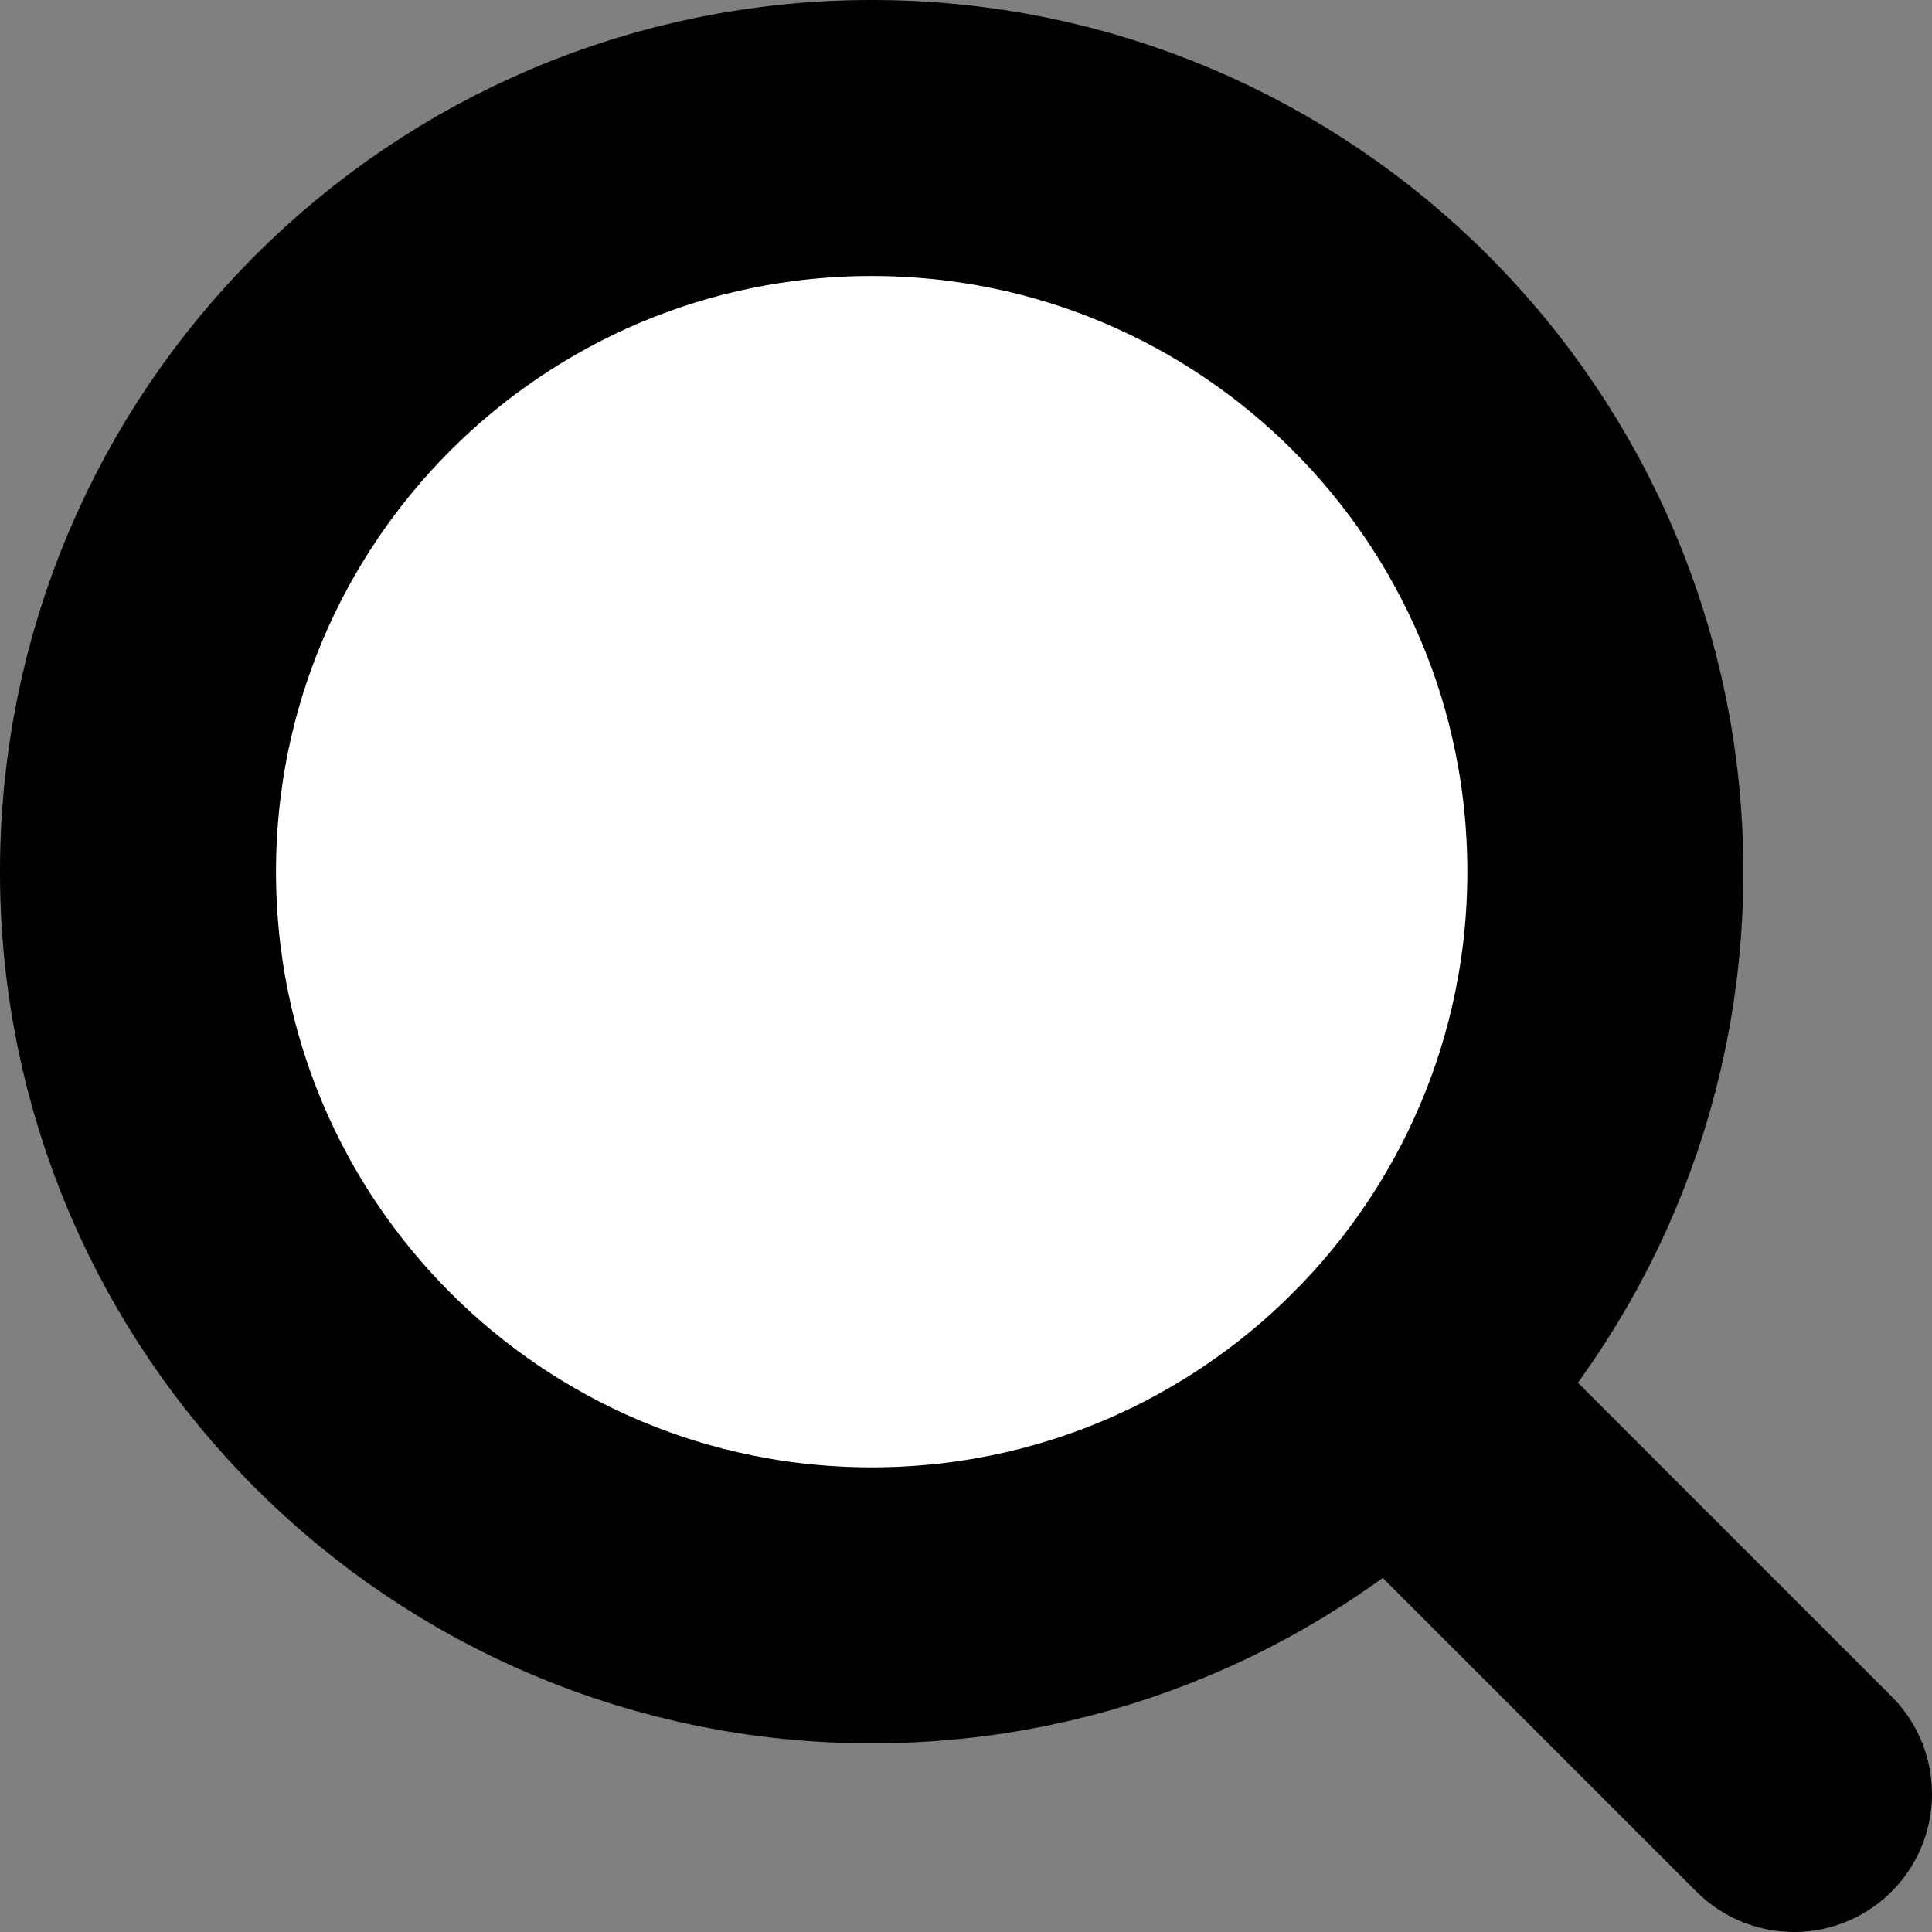
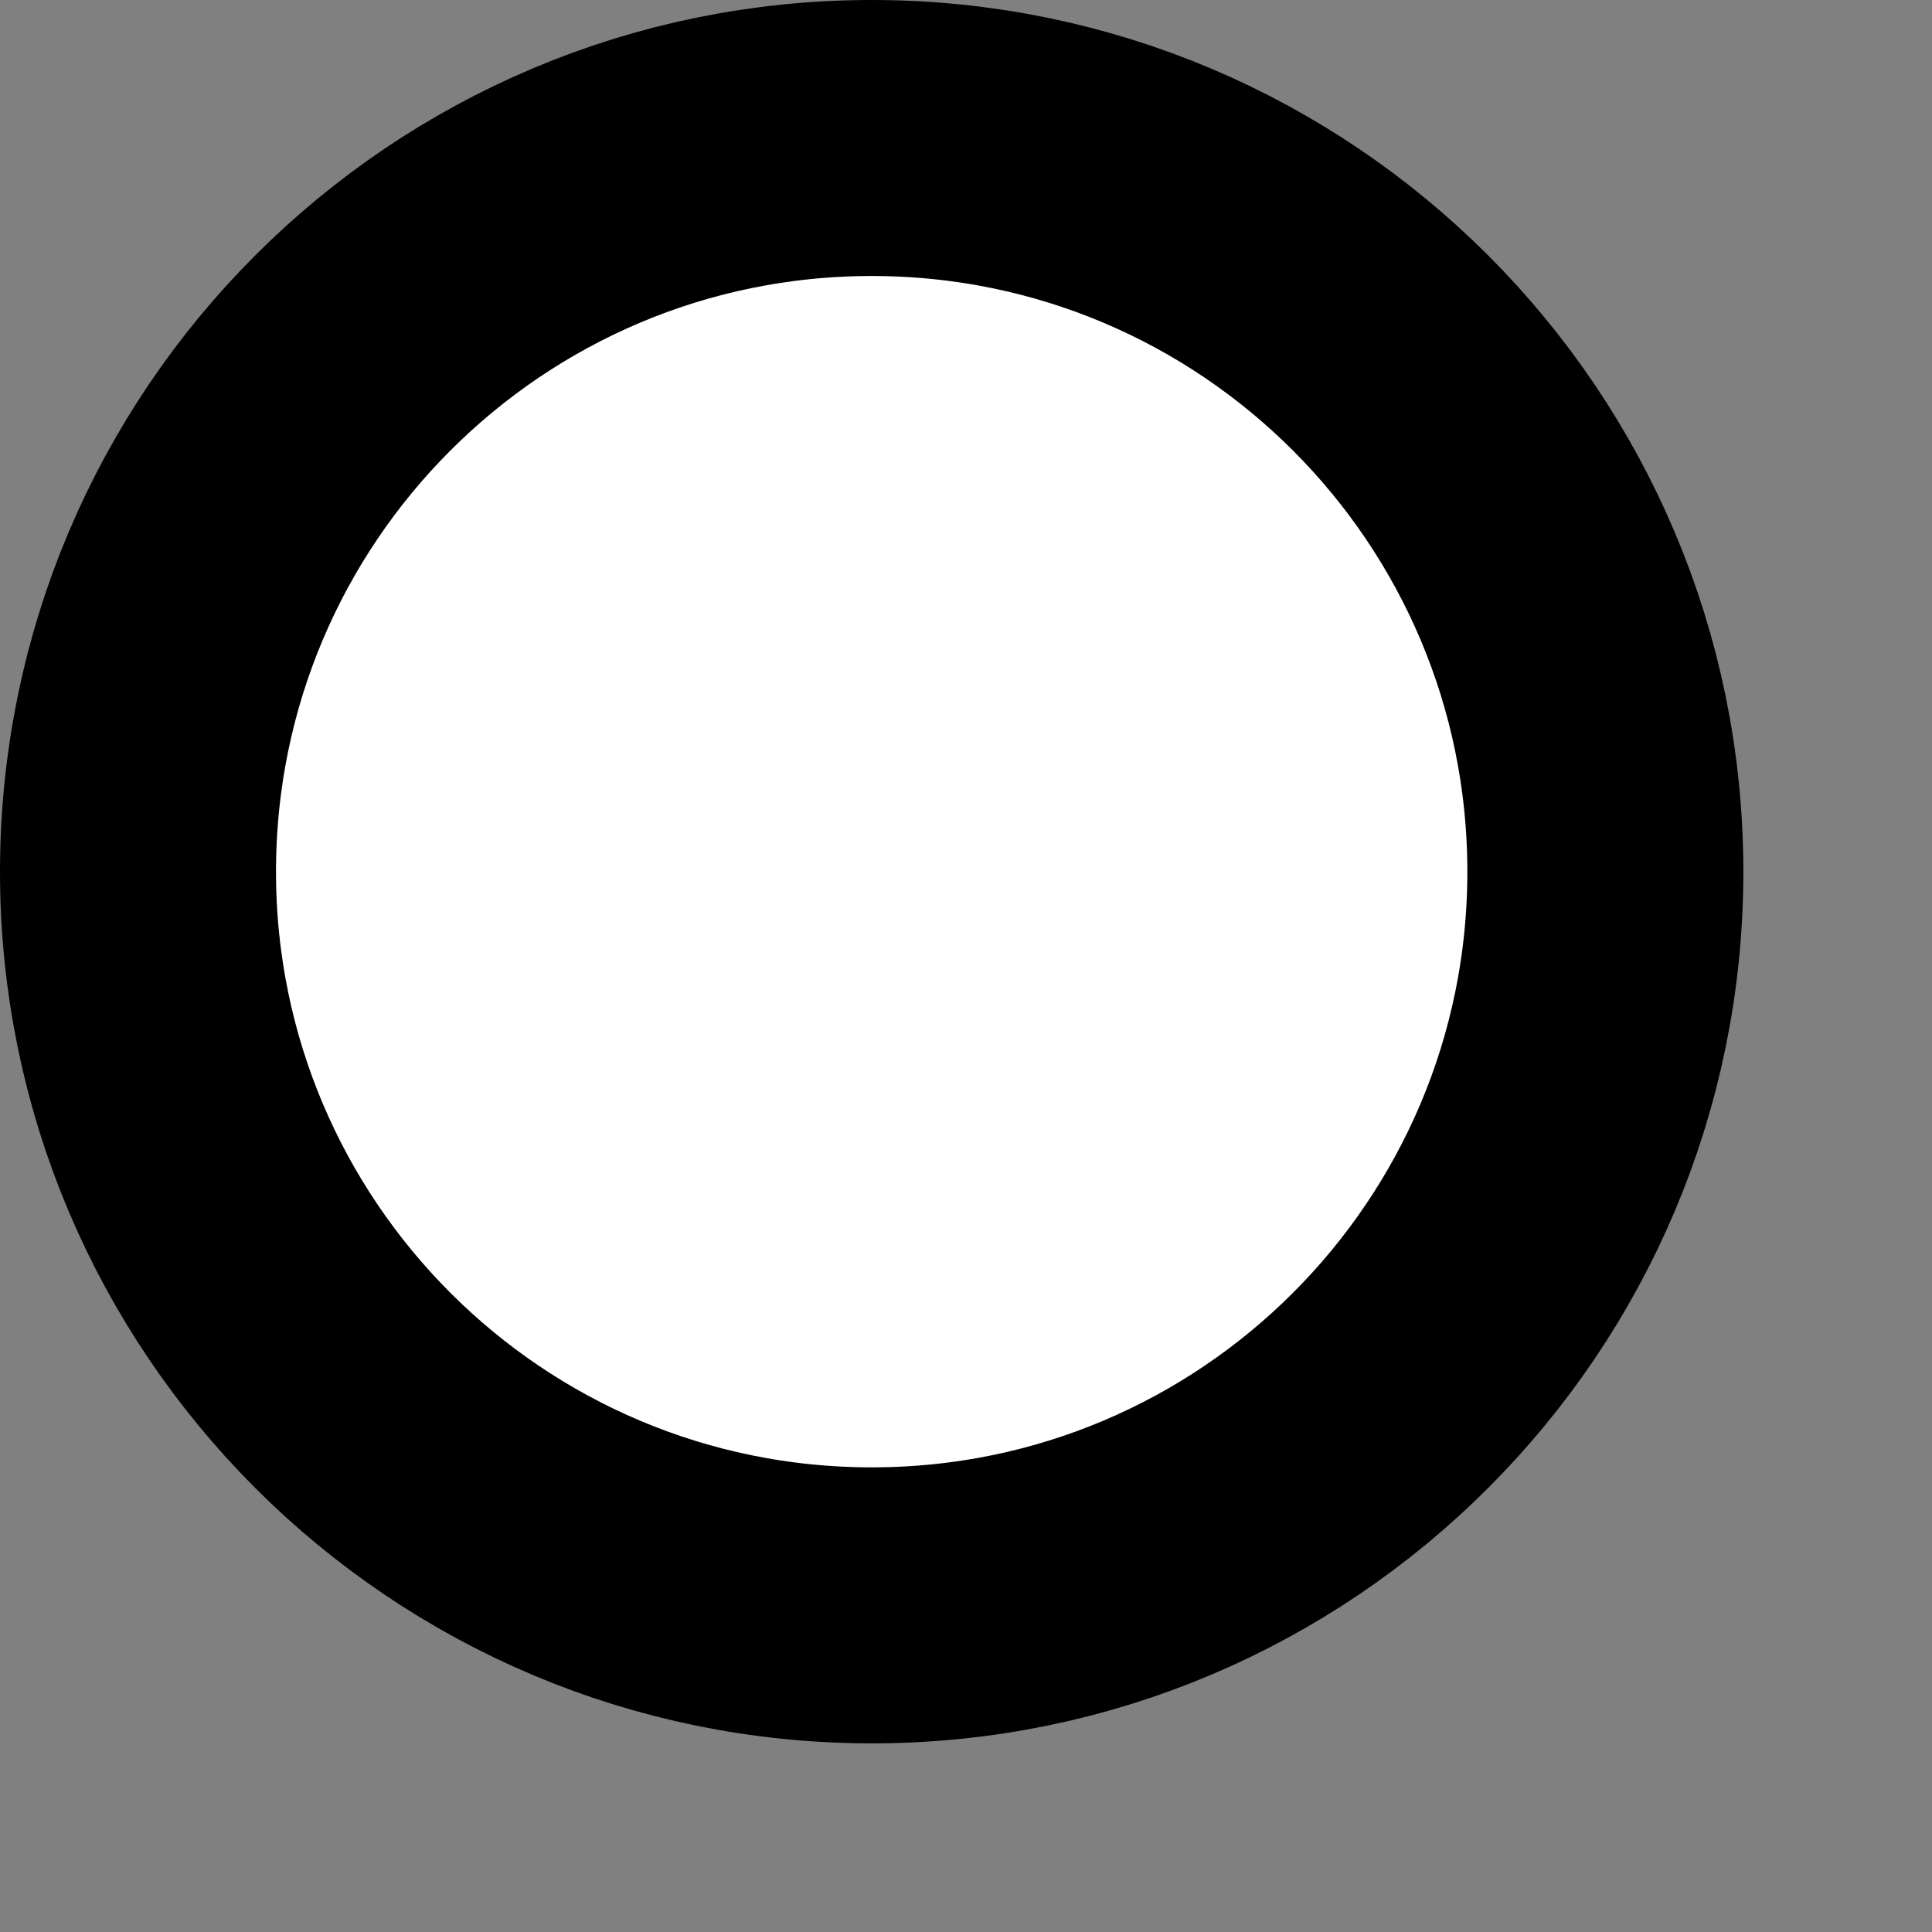
<svg xmlns="http://www.w3.org/2000/svg" width="14" height="14" viewBox="0 0 14 14" fill="none">
  <rect x="0" y="0" width="14" height="14" fill="#808080" stroke="none" />
  <path d="M6.317 11.633C9.253 11.633 11.633 9.253 11.633 6.317C11.633 3.38 9.253 1 6.317 1C3.38 1 1 3.38 1 6.317C1 9.253 3.38 11.633 6.317 11.633Z" fill="white" stroke="black" stroke-width="2" stroke-linecap="round" stroke-linejoin="round" />
-   <path d="M10.076 10.076L13 13" stroke="black" stroke-width="2" stroke-linecap="round" stroke-linejoin="round" />
</svg>